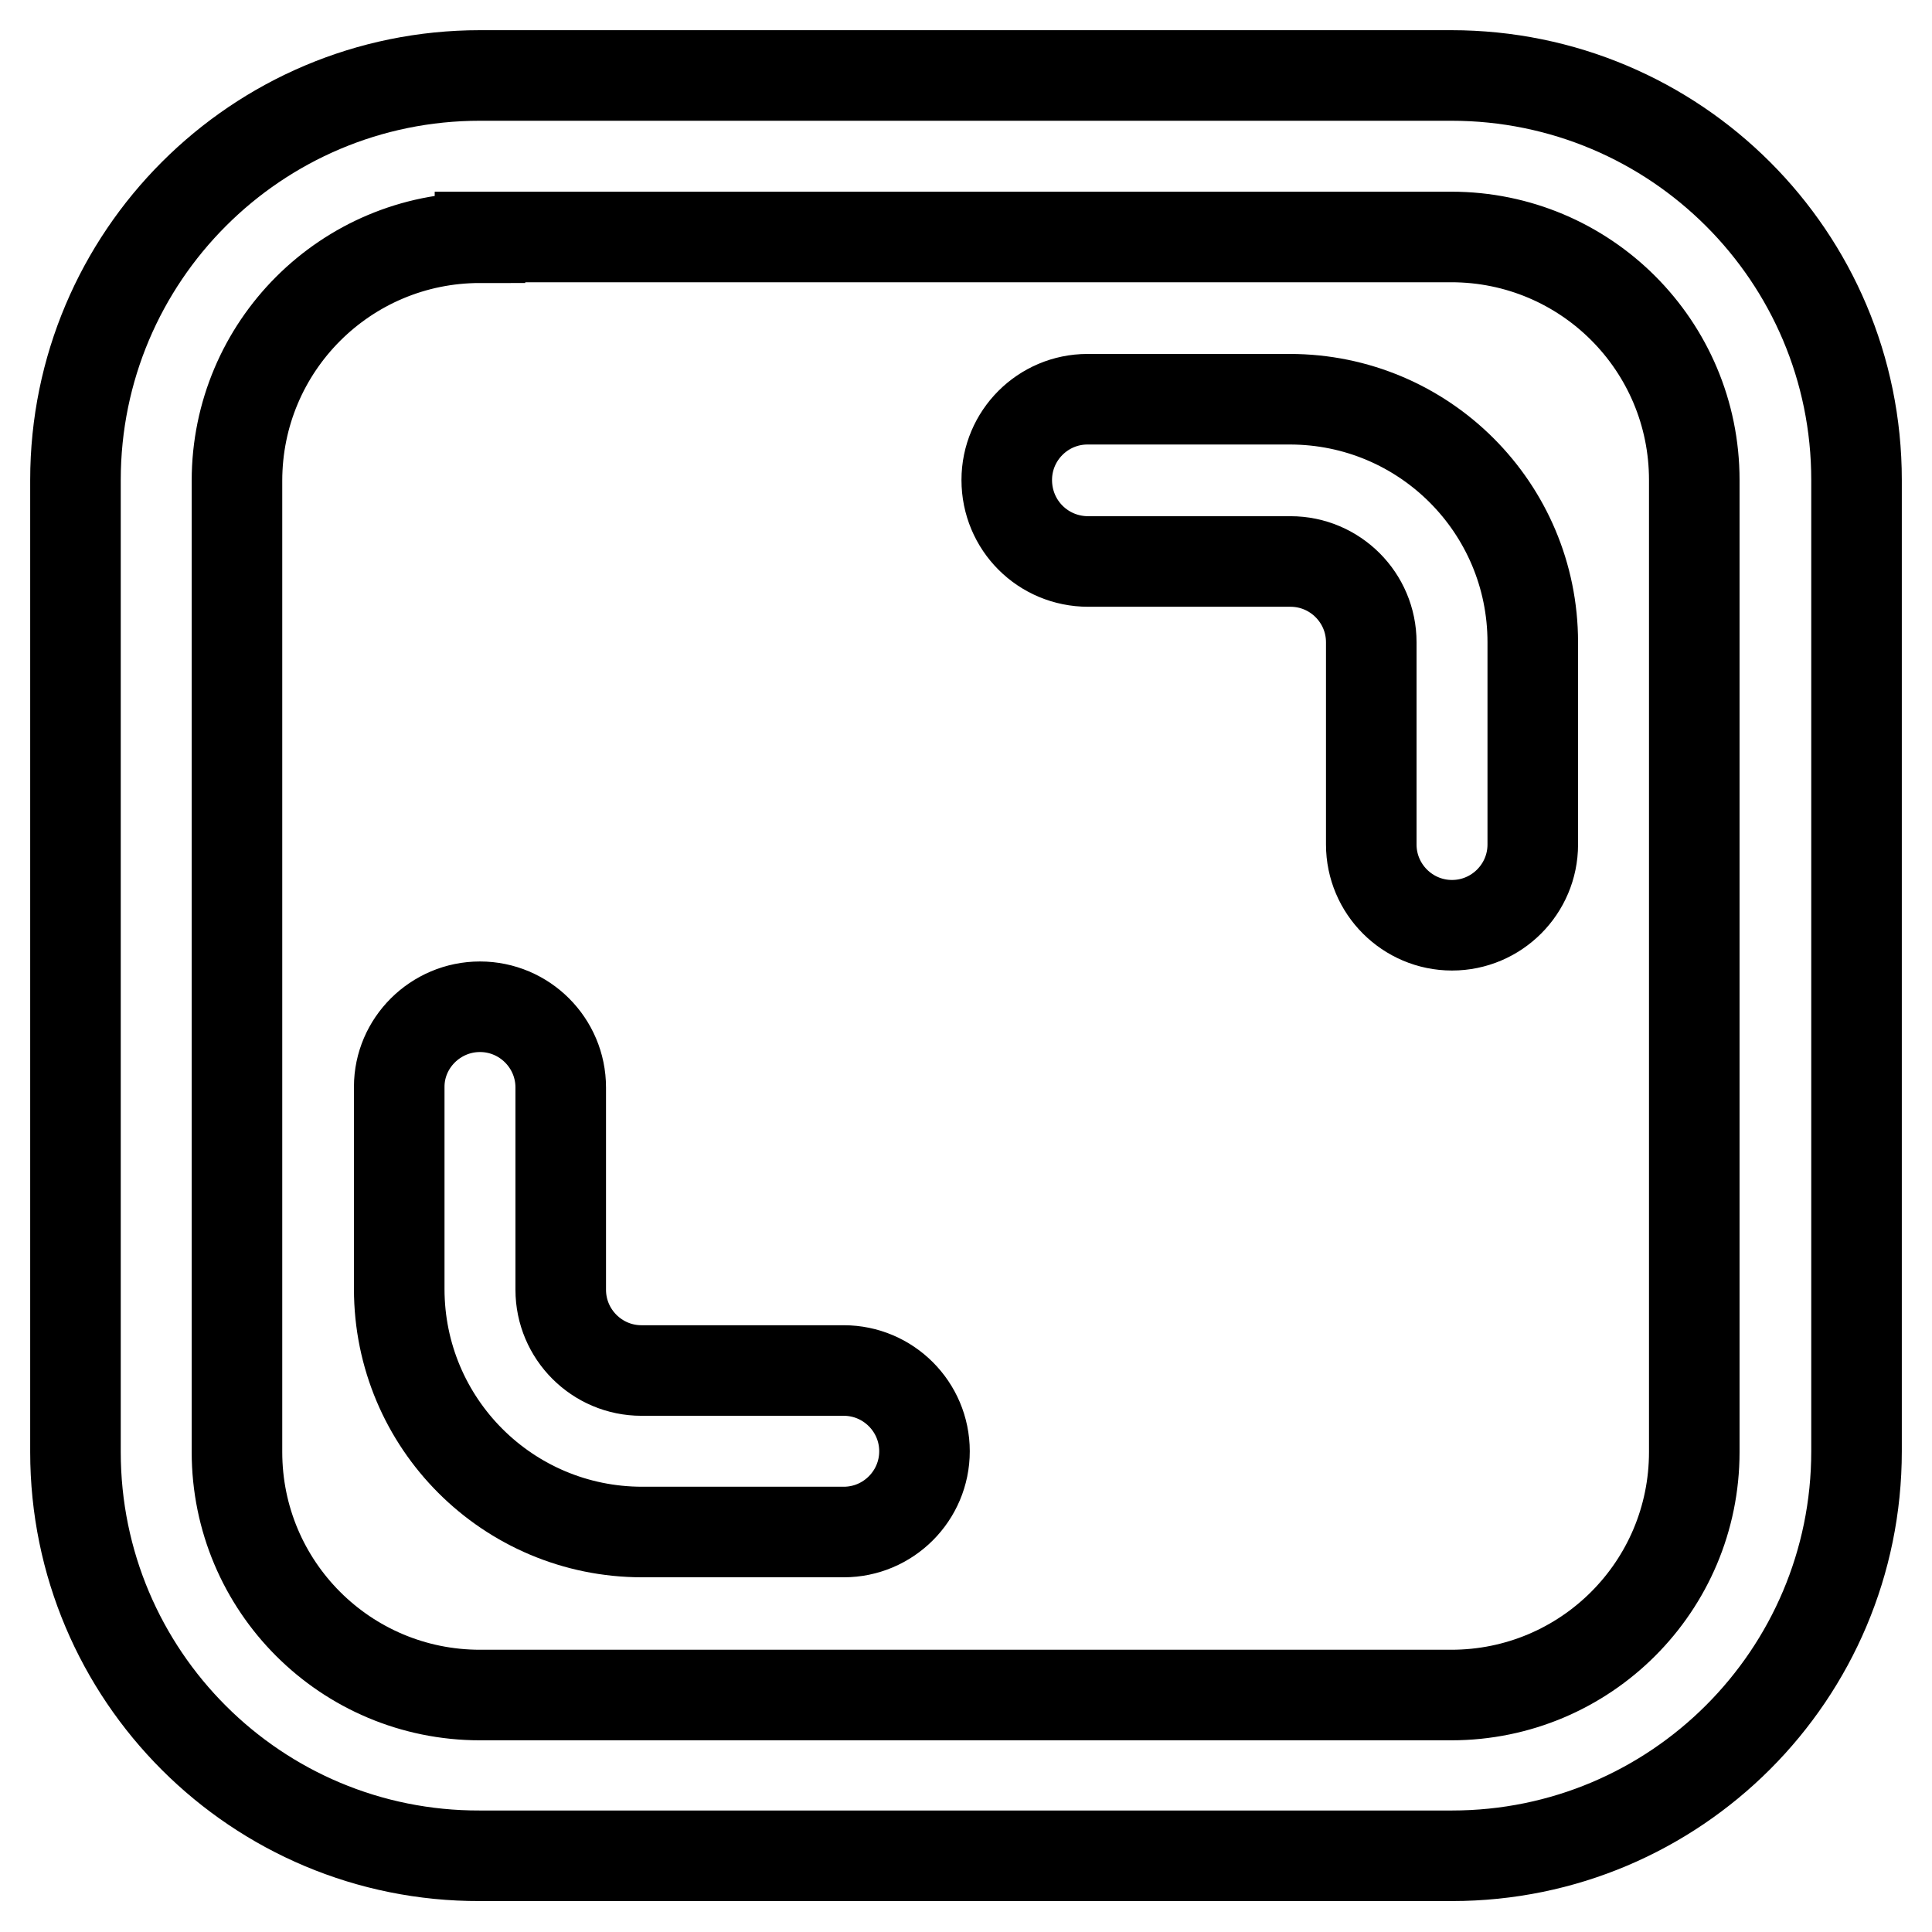
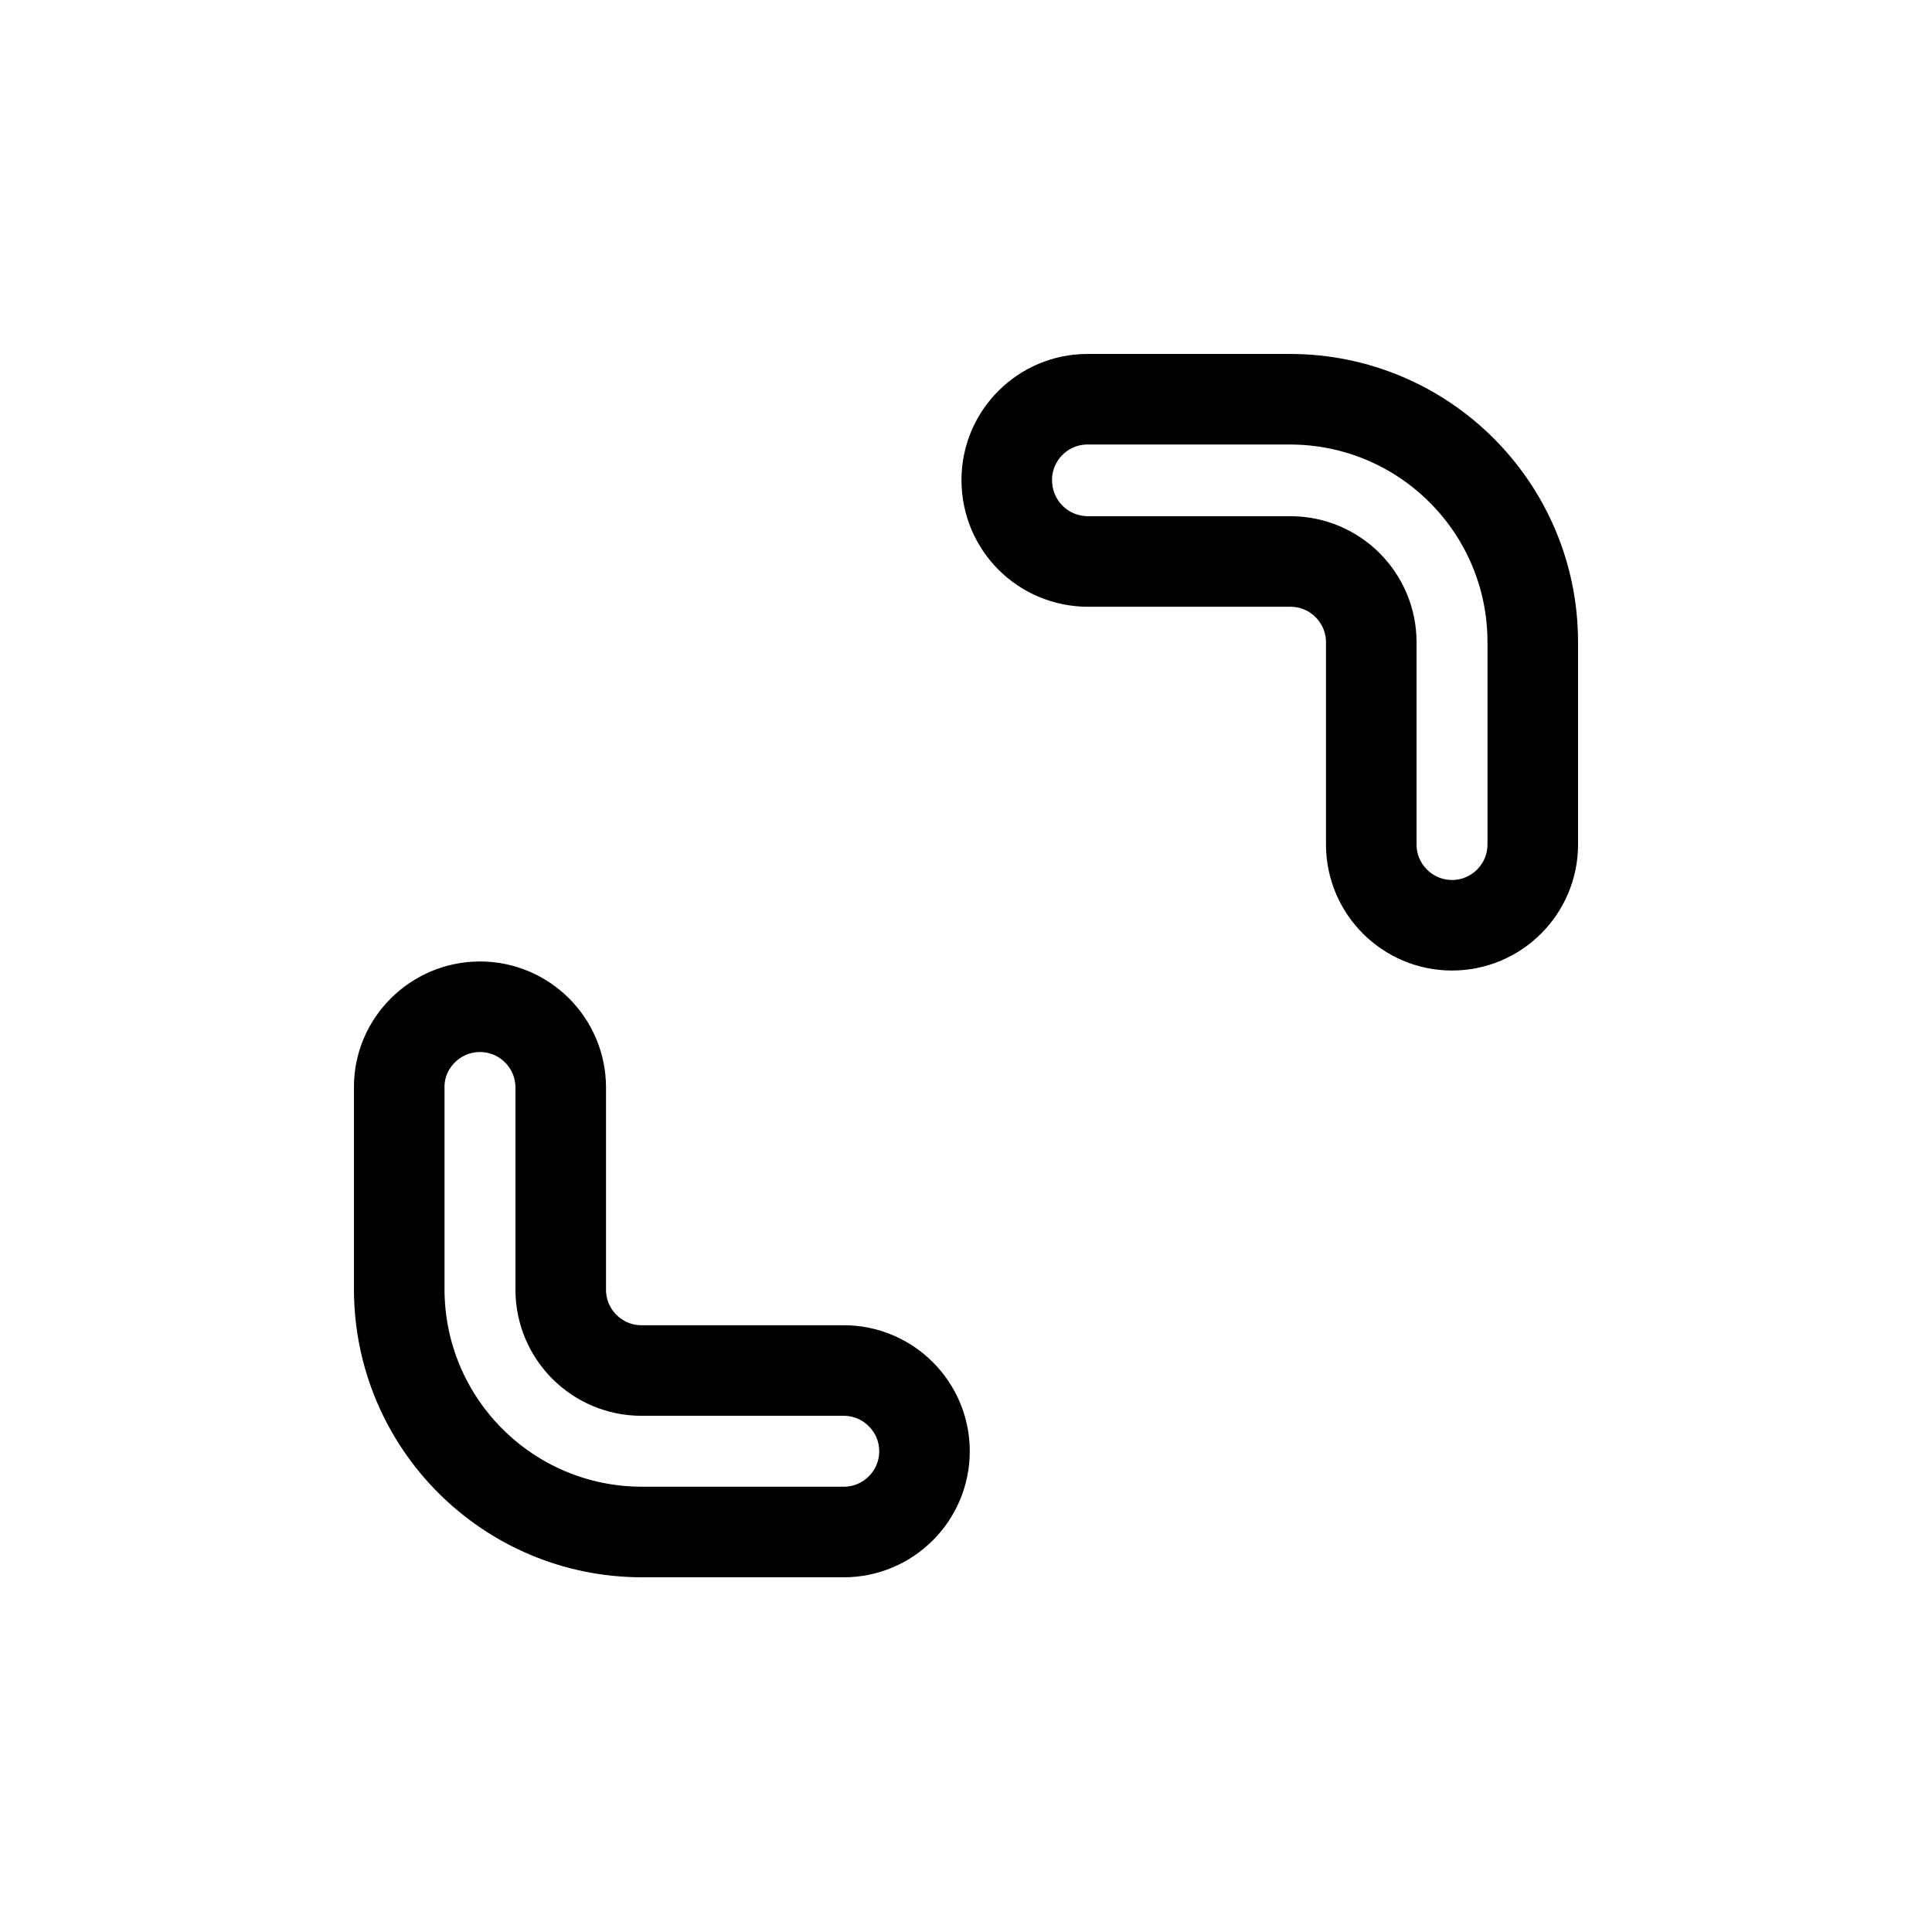
<svg xmlns="http://www.w3.org/2000/svg" version="1.1" x="0px" y="0px" viewBox="0 0 256 256" enable-background="new 0 0 256 256" xml:space="preserve">
  <g>
-     <path stroke-width="12" fill-opacity="0" stroke="#000000" d="M10,63.6C10,34,34,10,63.6,10l0,0h128.7C222,10,246,34,246,63.6v128.7c0,29.6-24,53.6-53.6,53.6H63.6 C34,246,10,222,10,192.4V63.6z M63.6,31.5c-17.8,0-32.2,14.4-32.2,32.2v128.7c0,17.8,14.4,32.2,32.2,32.2h128.7 c17.8,0,32.2-14.4,32.2-32.2V63.6c0-17.8-14.4-32.2-32.2-32.2H63.6z" />
    <path stroke-width="12" fill-opacity="0" stroke="#000000" d="M133.4,63.6c0-5.9,4.8-10.7,10.7-10.7l0,0h26.8c17.8,0,32.2,14.4,32.2,32.2v26.8c0,5.9-4.8,10.7-10.7,10.7 c-5.9,0-10.7-4.8-10.7-10.7c0,0,0,0,0,0V85.1c0-5.9-4.8-10.7-10.7-10.7l0,0h-26.8C138.2,74.4,133.4,69.6,133.4,63.6L133.4,63.6z  M63.6,133.4c5.9,0,10.7,4.8,10.7,10.7l0,0v26.8c0,5.9,4.8,10.7,10.7,10.7l0,0h26.8c5.9,0,10.7,4.8,10.7,10.7s-4.8,10.7-10.7,10.7 c0,0,0,0,0,0H85.1c-17.8,0-32.2-14.4-32.2-32.2v-26.8C52.9,138.2,57.7,133.4,63.6,133.4L63.6,133.4z" />
  </g>
</svg>